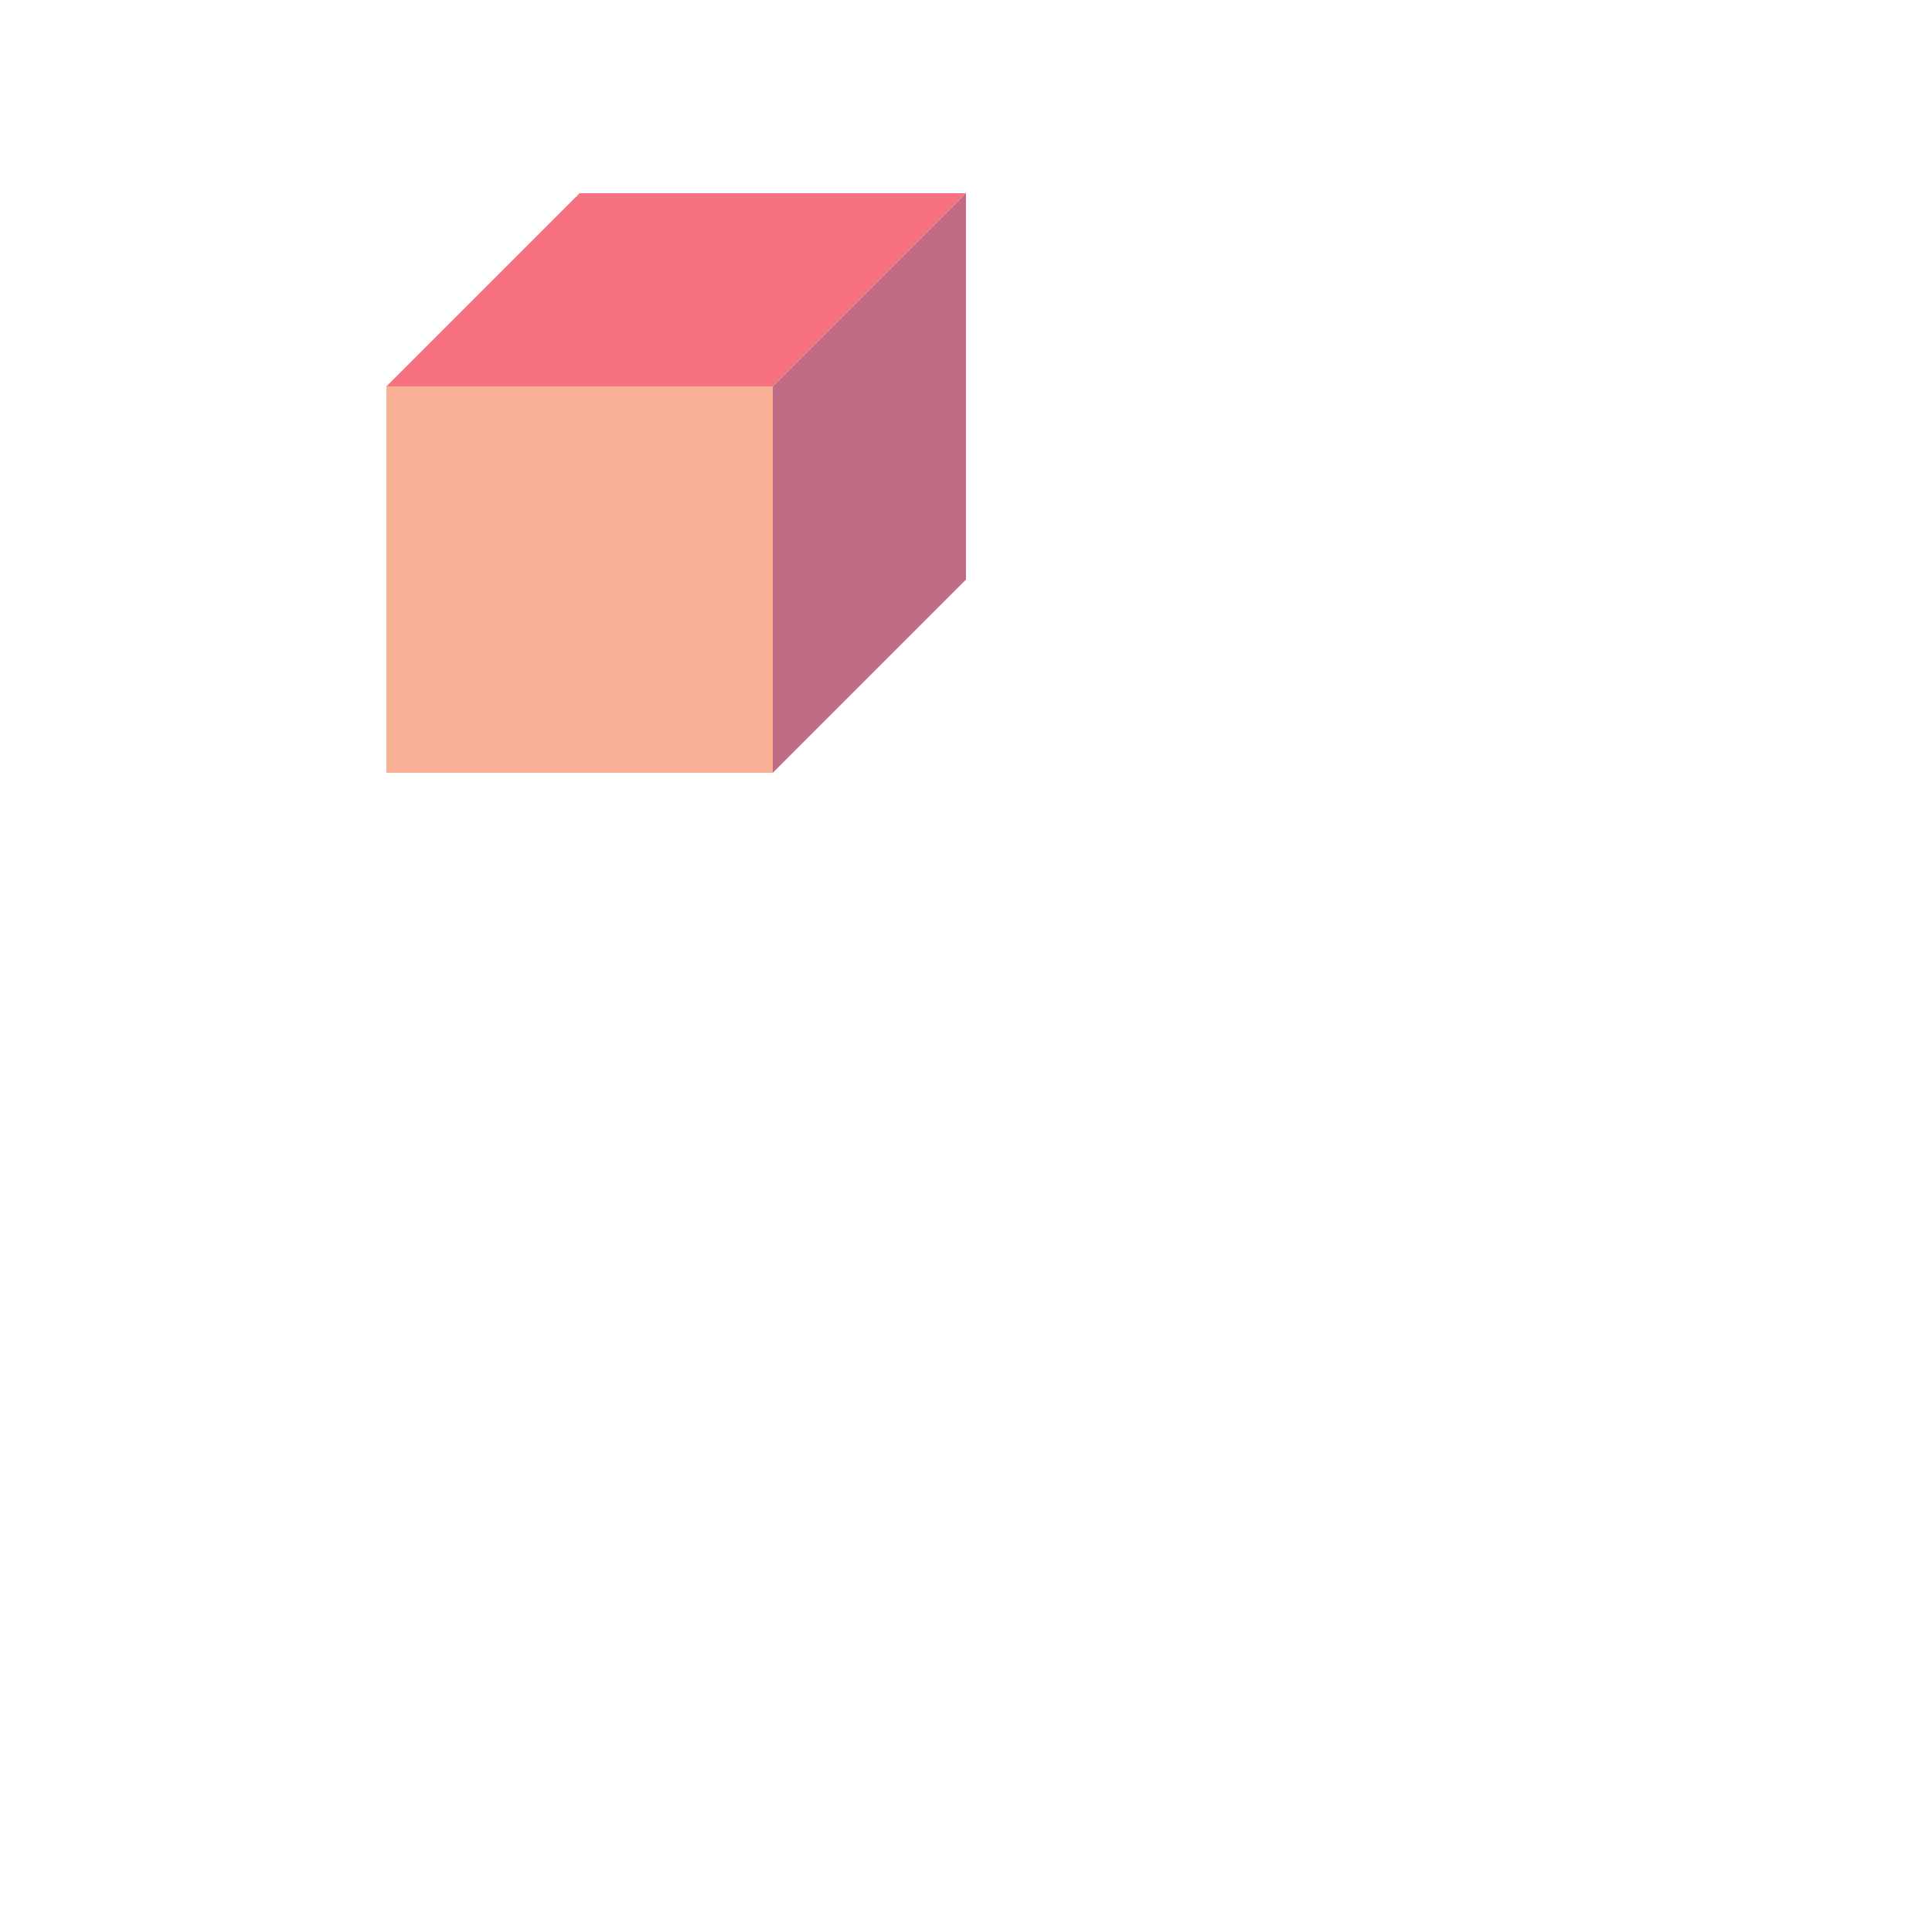
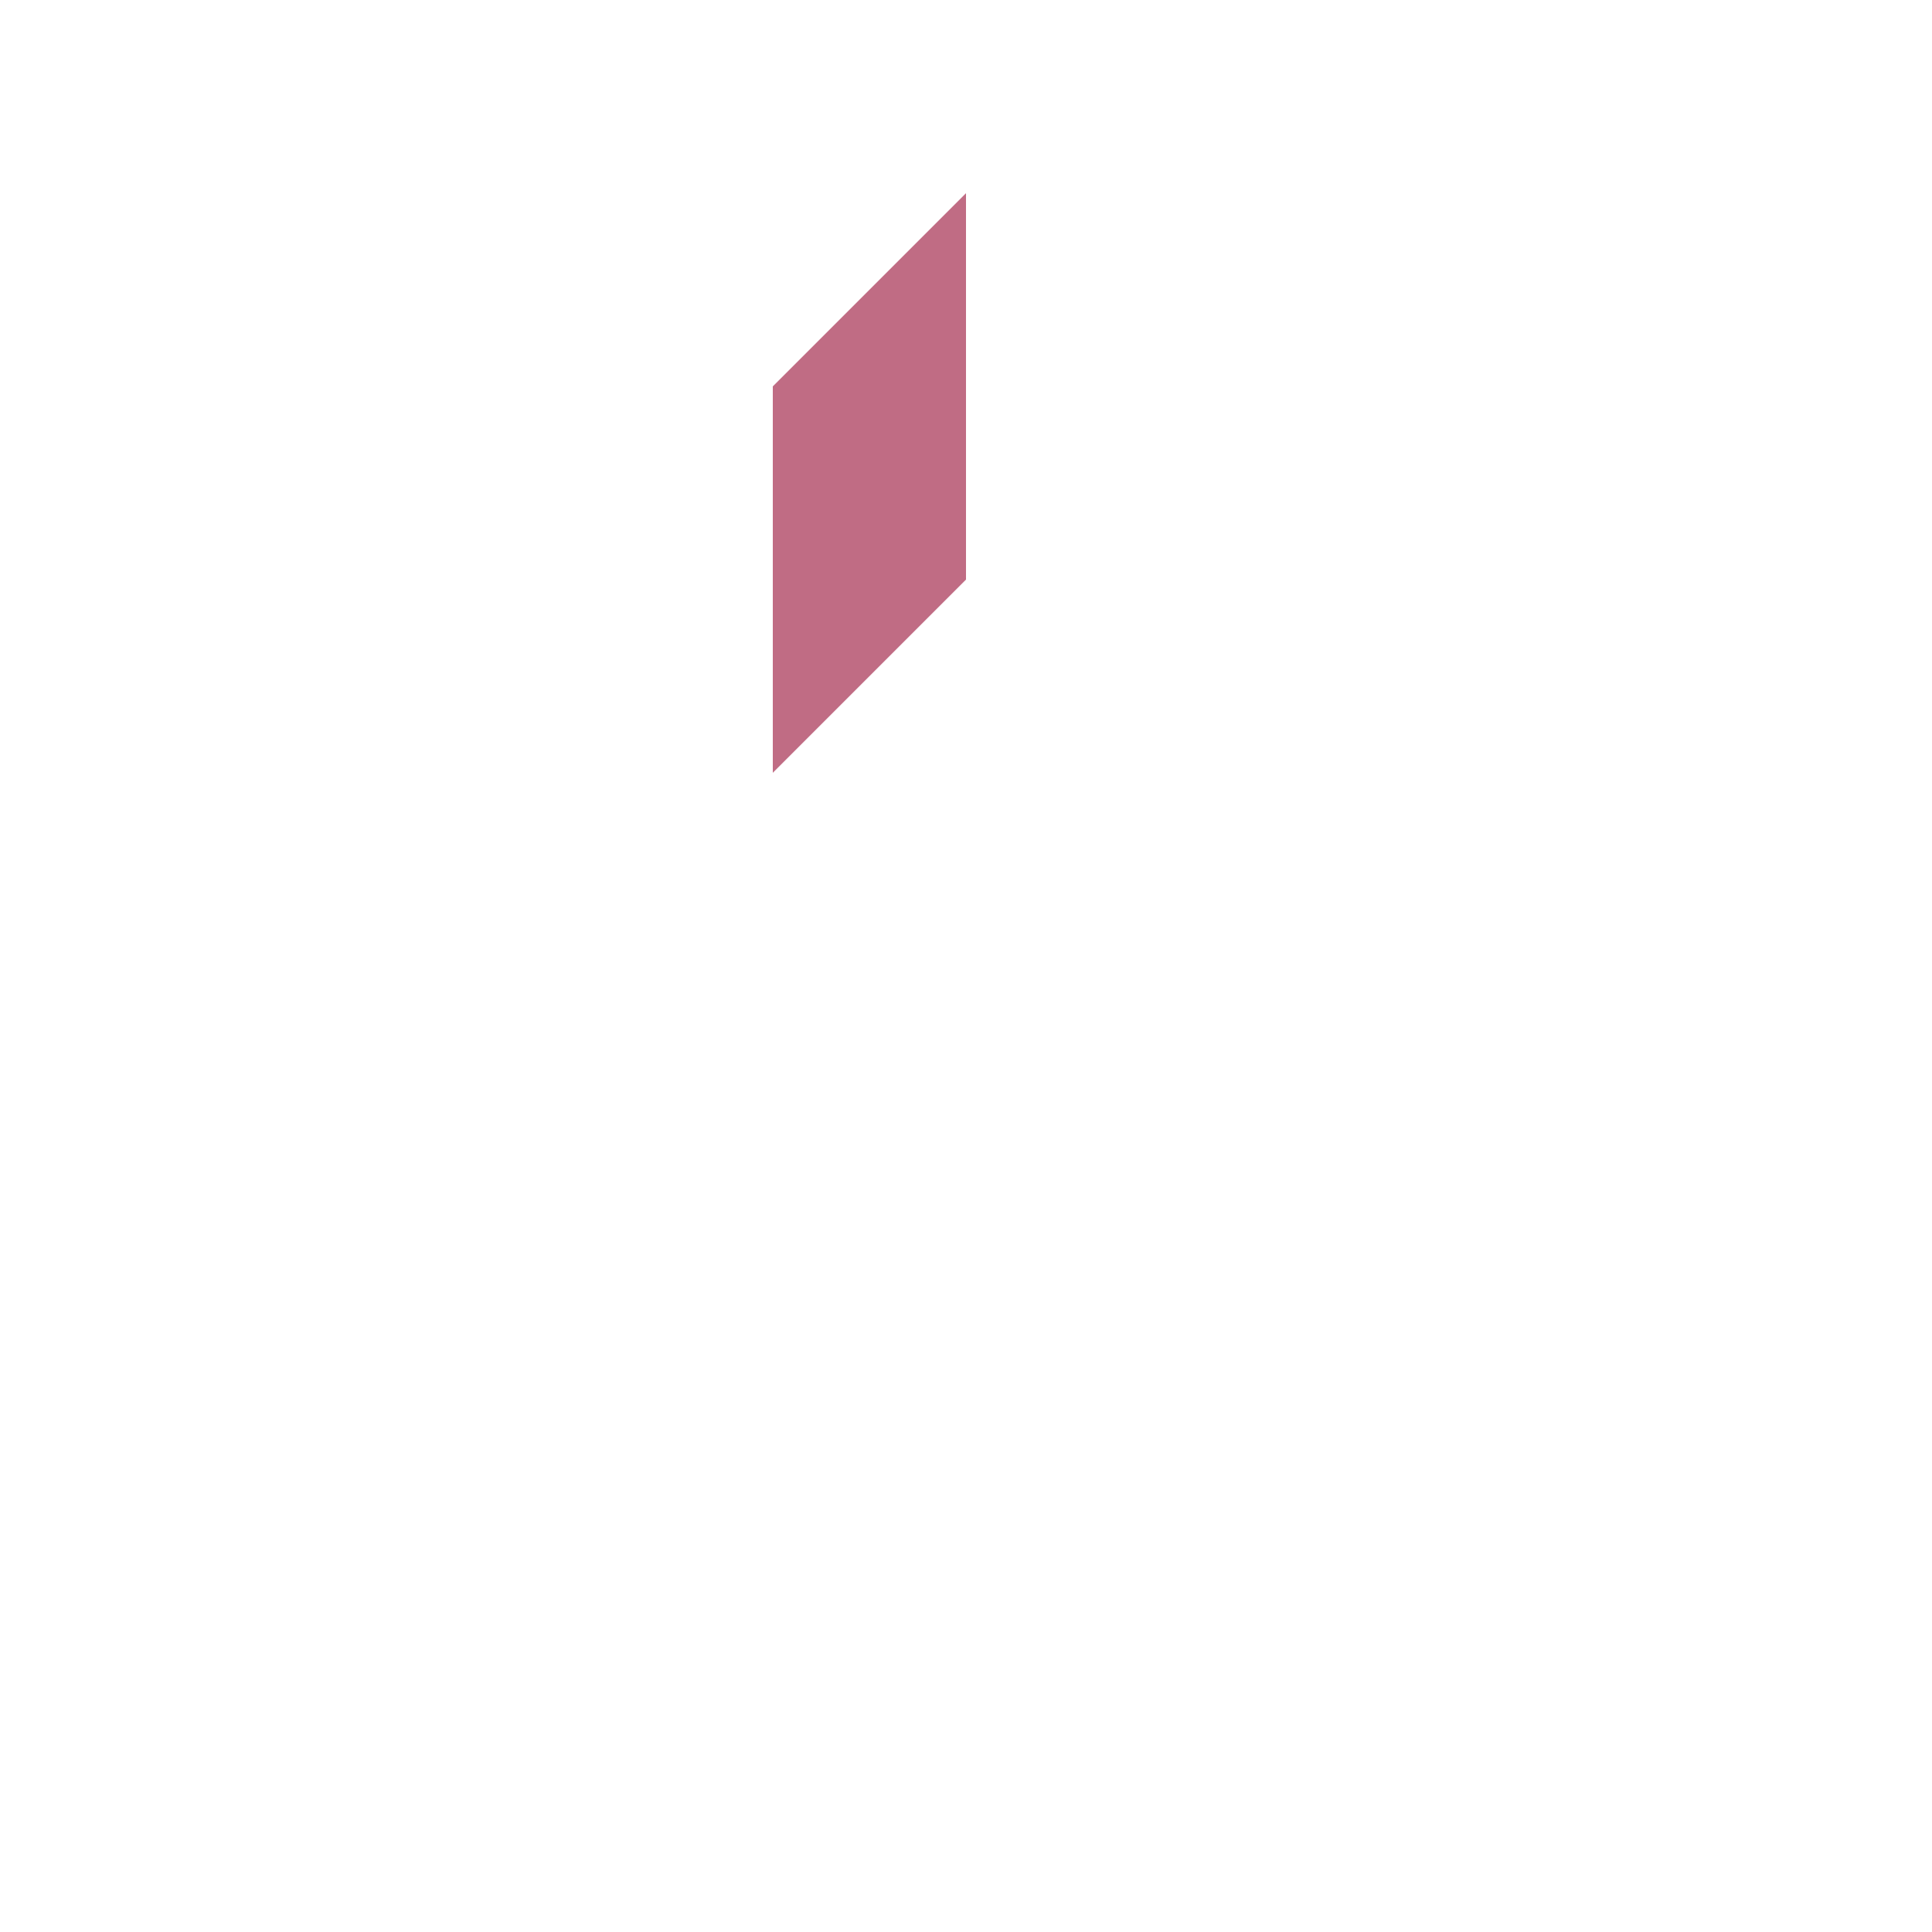
<svg xmlns="http://www.w3.org/2000/svg" width="500" height="500">
  <defs />
  <g>
-     <path fill="#F8B195" stroke="none" paint-order="stroke fill markers" d=" M 100 100 L 200 100 L 200 200 L 100 200 Z" />
-     <path fill="#F67280" stroke="none" paint-order="stroke fill markers" d=" M 100 100 L 150 50 L 250 50 L 200 100 Z" />
    <path fill="#C06C84" stroke="none" paint-order="stroke fill markers" d=" M 200 100 L 250 50 L 250 150 L 200 200 Z" />
  </g>
</svg>